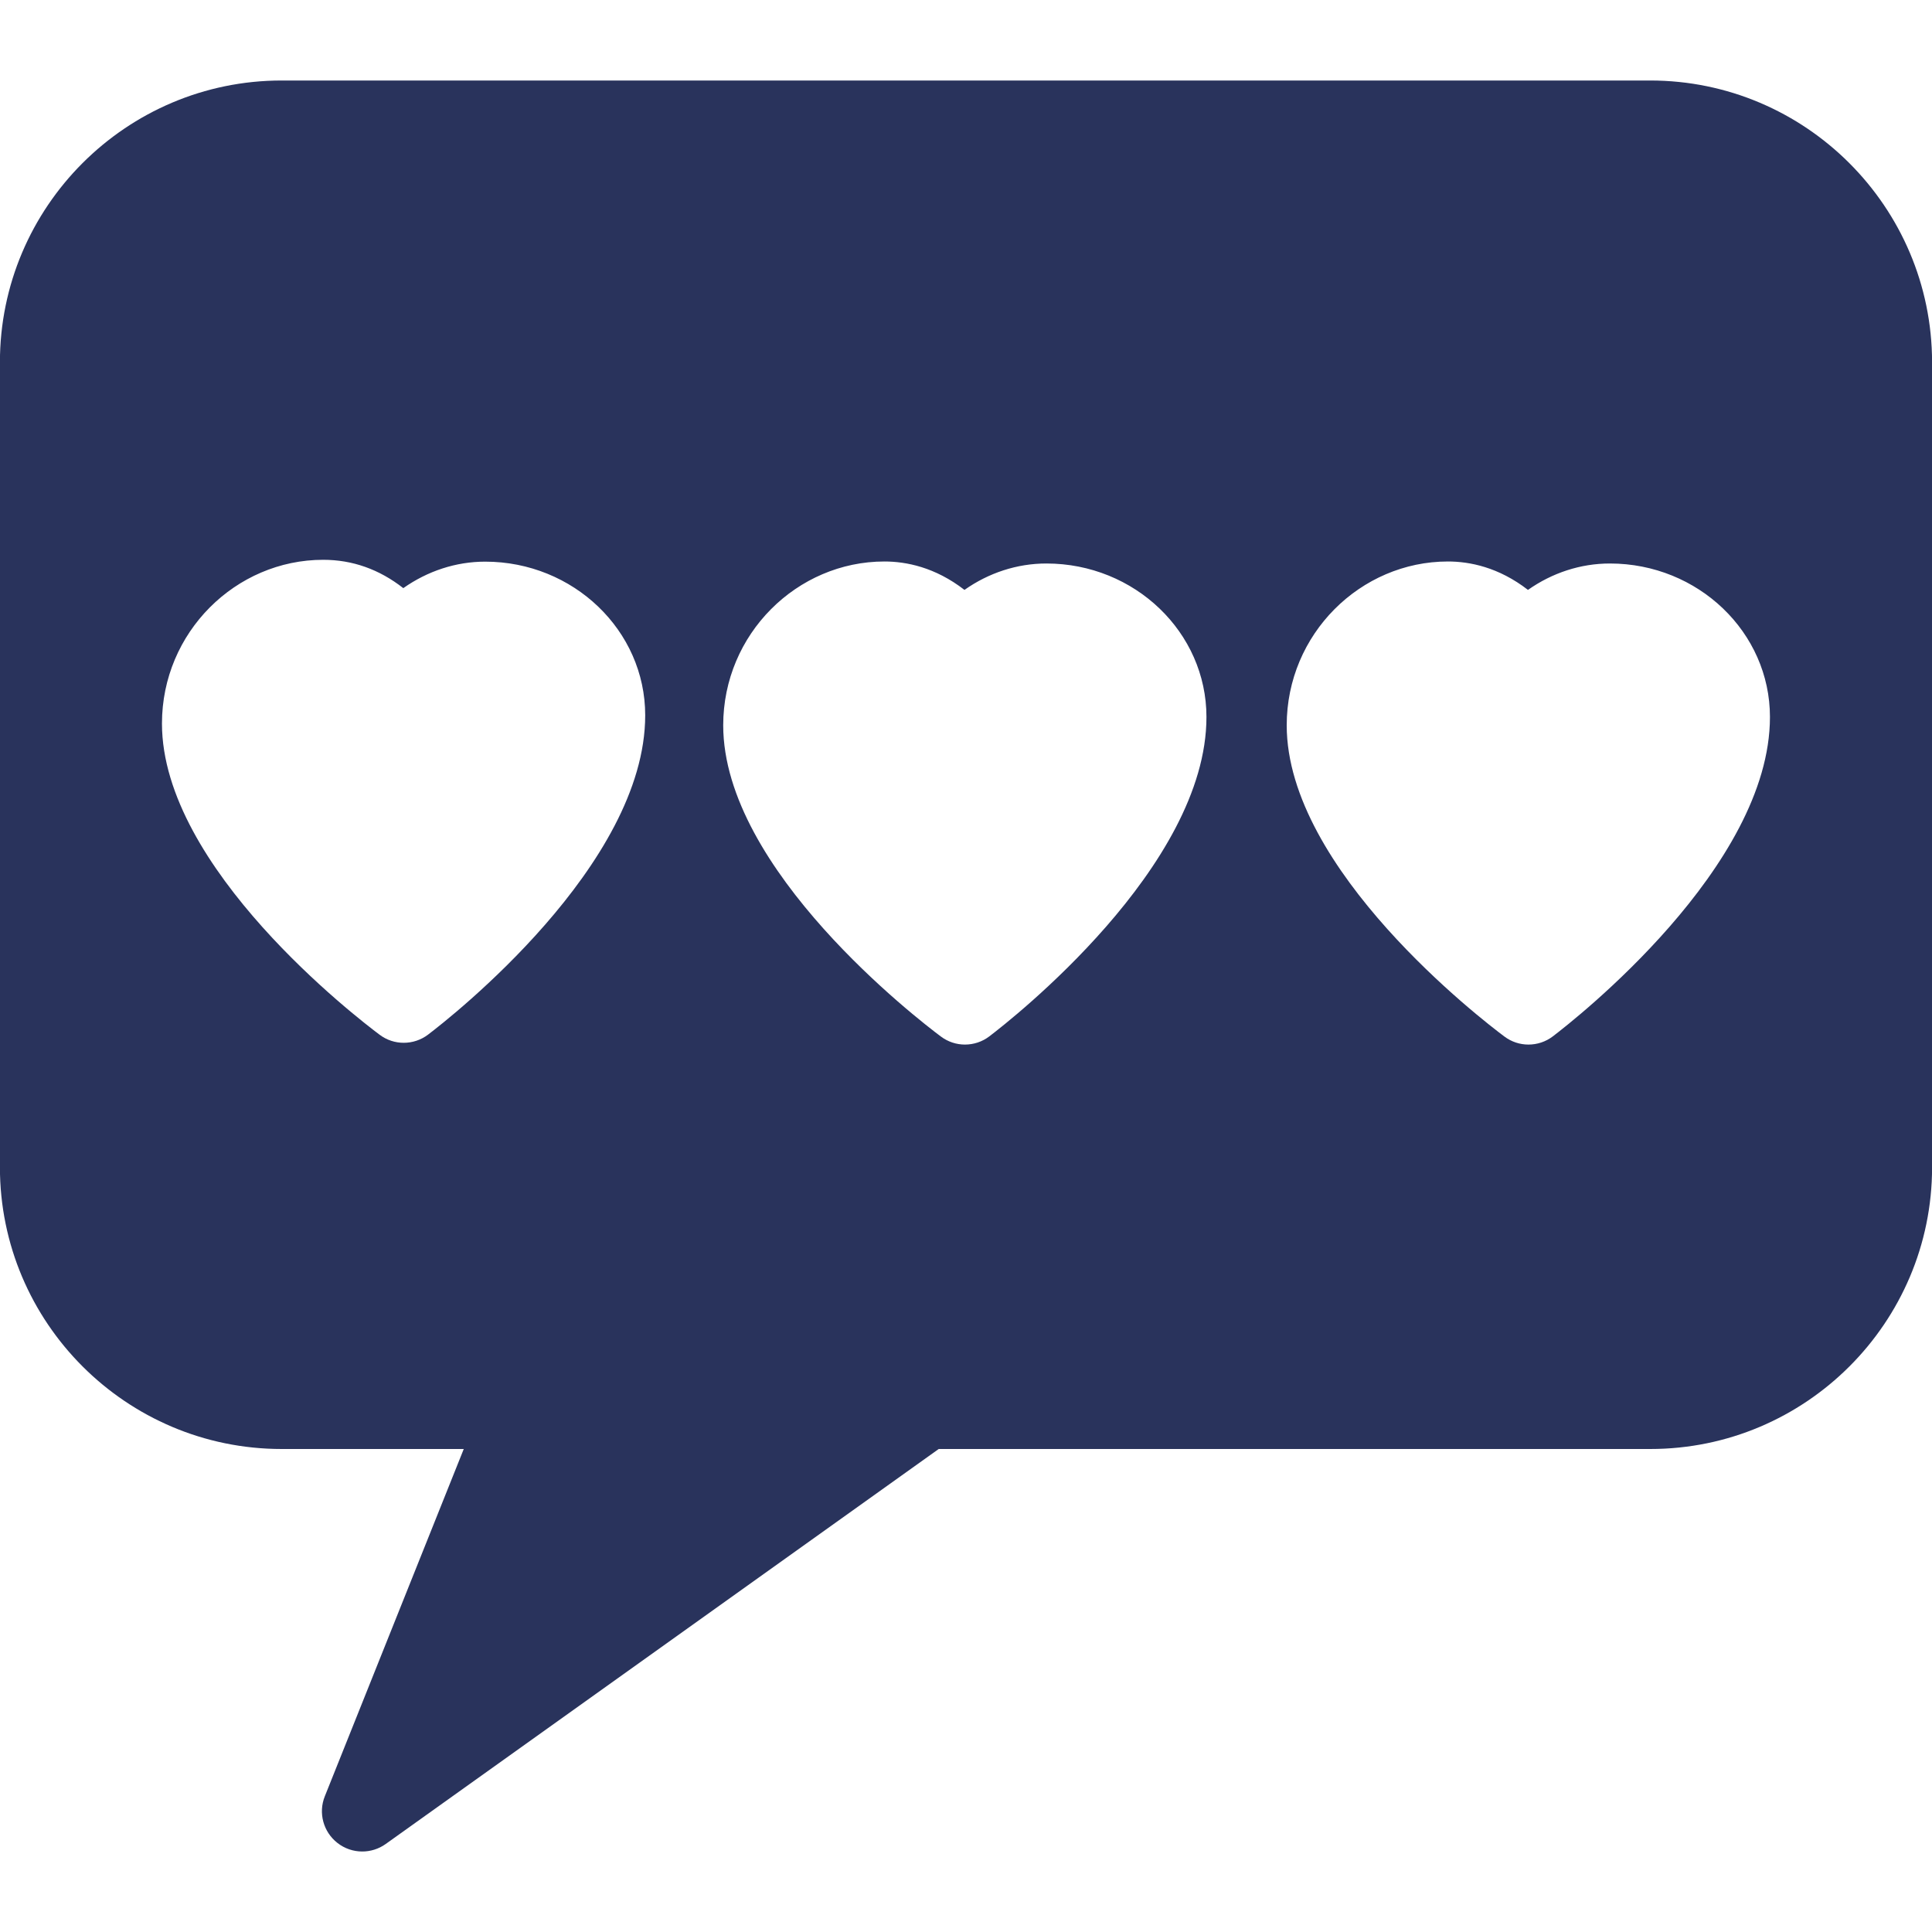
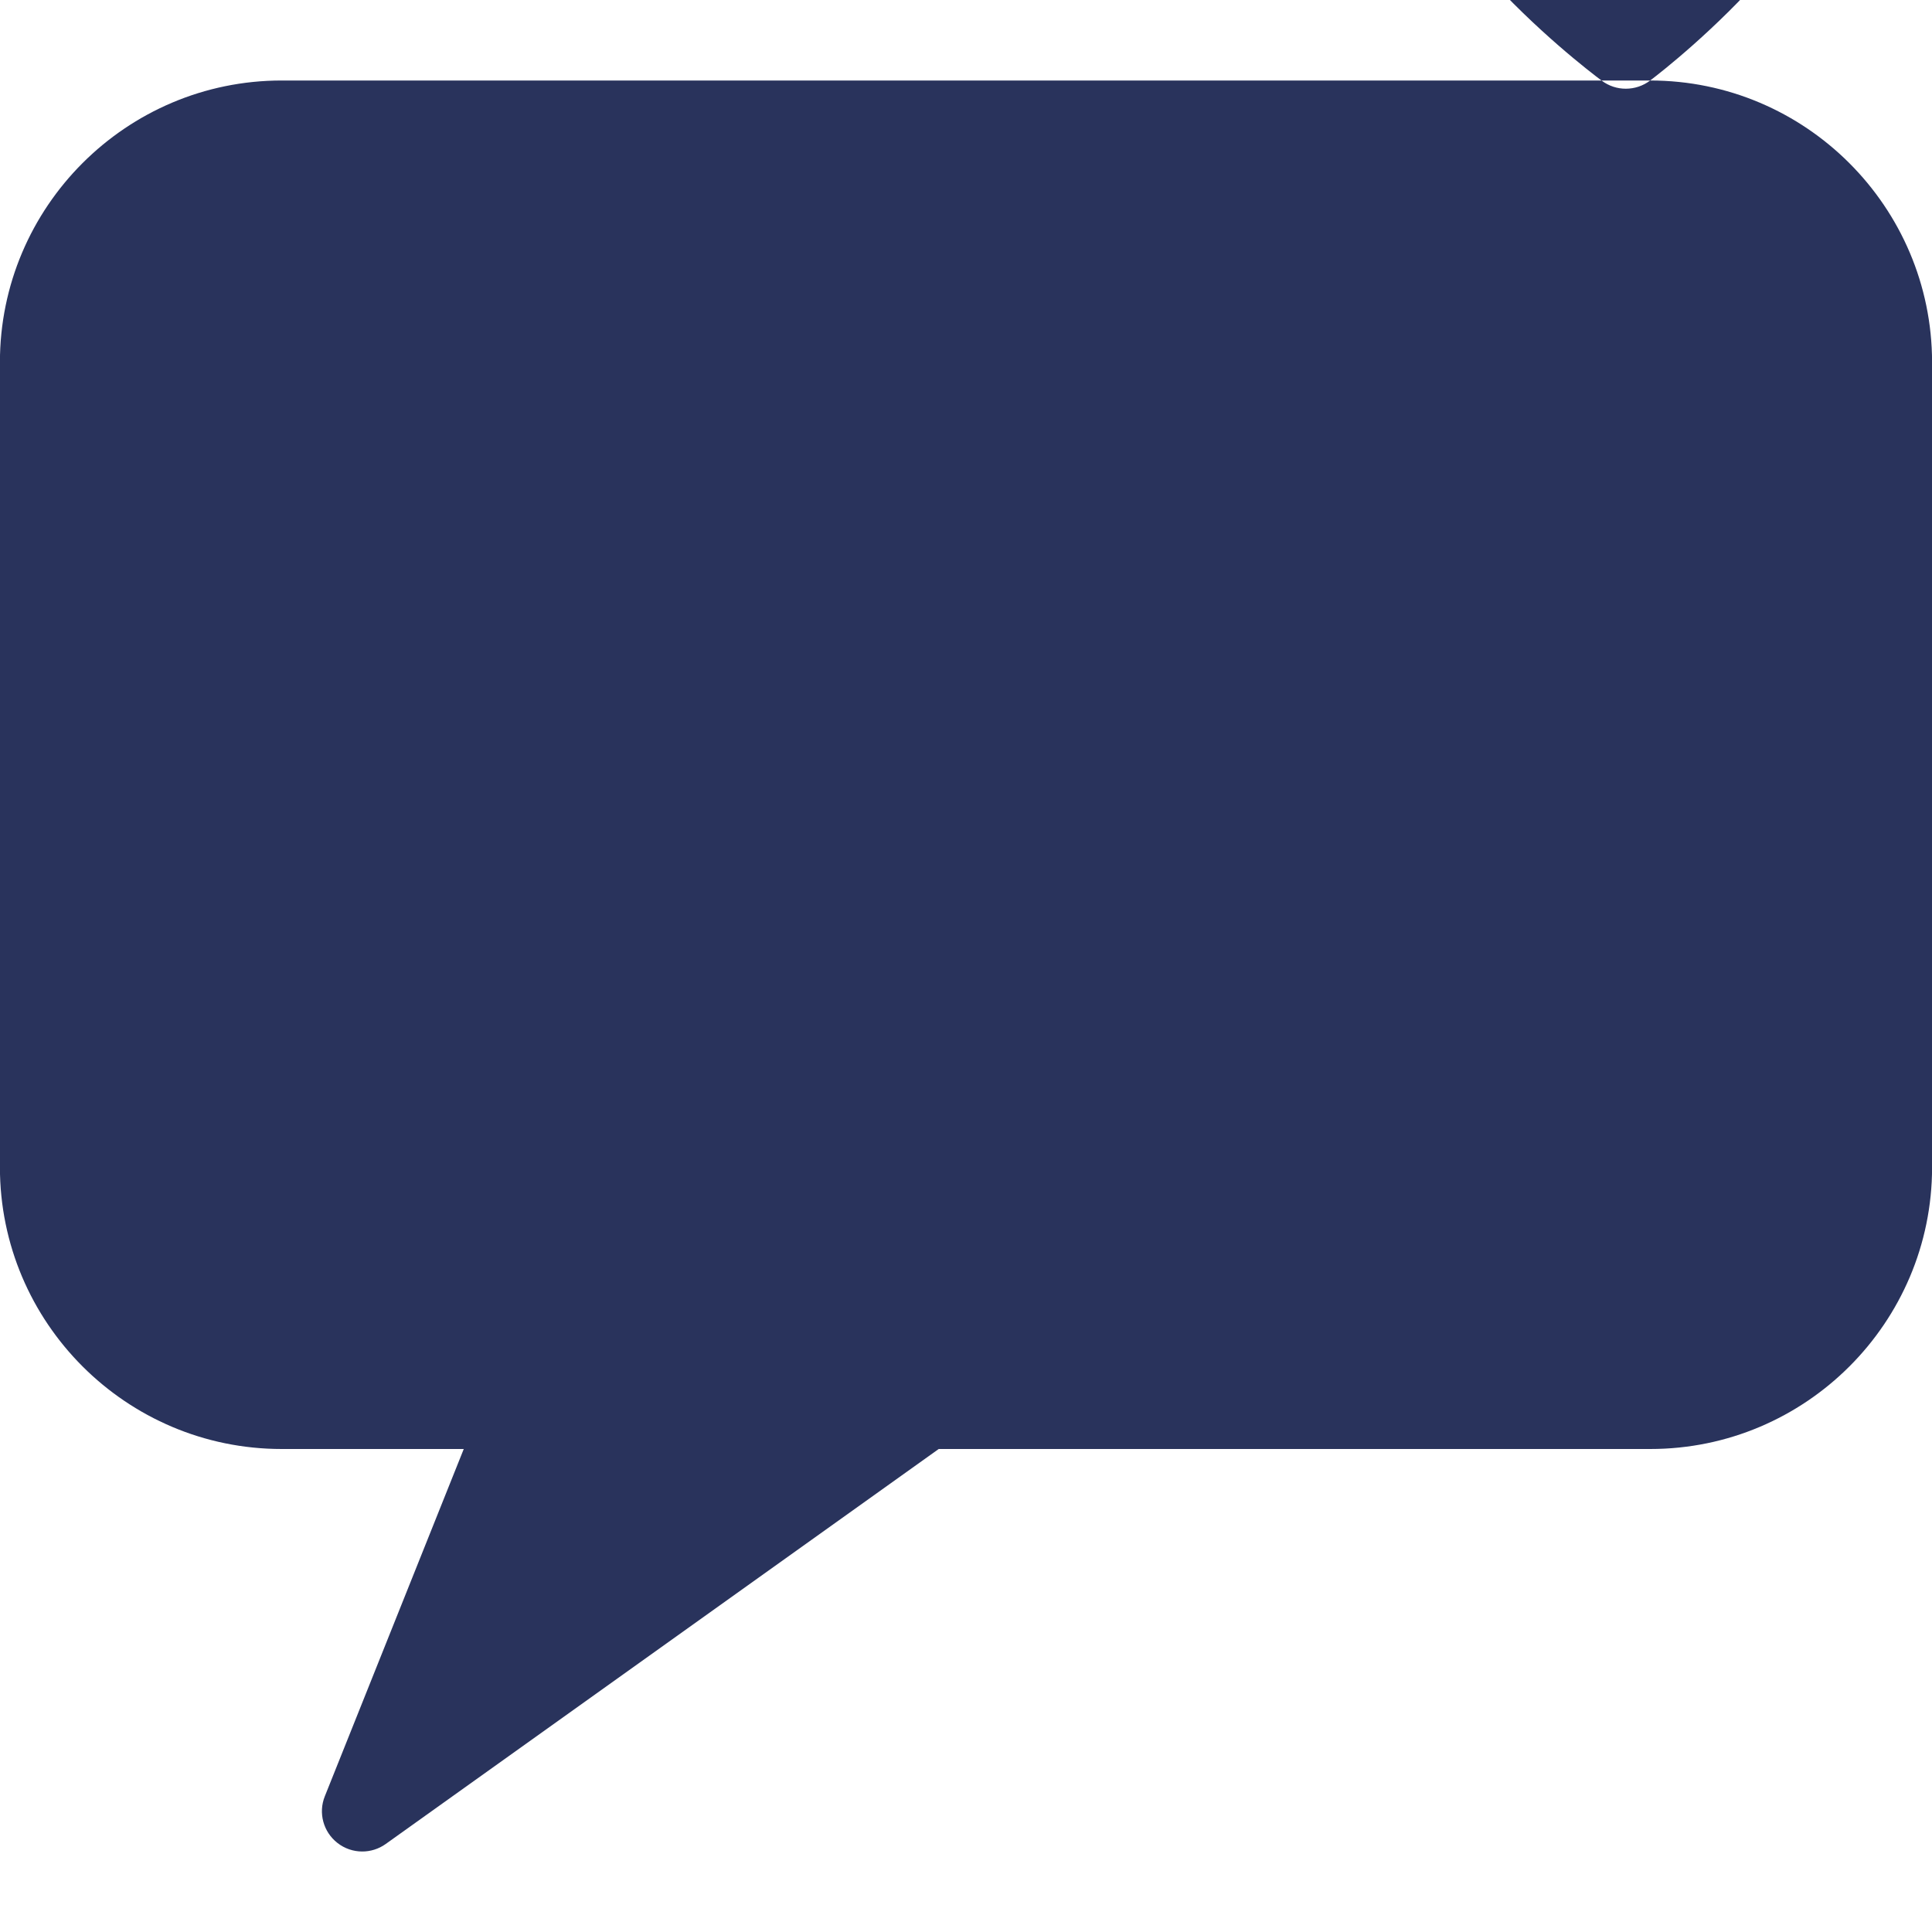
<svg xmlns="http://www.w3.org/2000/svg" version="1.1" viewBox="0 0 24 24">
-   <path d="M20.499 1h-17c-1.93 0-3.5 1.57-3.5 3.5v10c0 1.93 1.57 3.5 3.5 3.5h2.262l-1.726 4.314c-.083.206-.019.442.156.579 .09.071.199.107.309.107 .102 0 .204-.031.291-.093l6.87-4.907h8.84c1.93 0 3.5-1.57 3.5-3.5v-10c-.002-1.93-1.572-3.5-3.502-3.5Zm-15.181 11.852c-.089.068-.196.102-.303.102 -.105 0-.21-.033-.299-.1 -.277-.207-2.704-2.071-2.704-3.866 0-1.134.917-2.034 2.003-2.034 .363 0 .696.118.995.352 .301-.212.653-.329 1.017-.329 1.096 0 1.988.856 1.988 1.908 .001 1.861-2.42 3.757-2.697 3.967Zm6.972.022c-.089.068-.196.102-.303.102 -.105 0-.21-.033-.299-.1 -.277-.207-2.704-2.071-2.704-3.866 0-1.134.917-2.035 2.003-2.035 .268 0 .629.07.994.353 .301-.212.653-.328 1.018-.328 1.096 0 1.988.855 1.988 1.907 0 1.861-2.421 3.757-2.697 3.967Zm7 0c-.089.068-.196.102-.303.102 -.105 0-.21-.033-.299-.1 -.277-.207-2.704-2.071-2.704-3.866 0-1.134.917-2.035 2.003-2.035 .268 0 .629.07.994.353 .301-.212.653-.328 1.018-.328 1.096 0 1.988.855 1.988 1.907 0 1.861-2.421 3.757-2.697 3.967Z" fill="#29335C" />
+   <path d="M20.499 1h-17c-1.93 0-3.5 1.57-3.5 3.5v10c0 1.93 1.57 3.5 3.5 3.5h2.262l-1.726 4.314c-.083.206-.019.442.156.579 .09.071.199.107.309.107 .102 0 .204-.031.291-.093l6.87-4.907h8.84c1.93 0 3.5-1.57 3.5-3.5v-10c-.002-1.93-1.572-3.5-3.502-3.5Zc-.089.068-.196.102-.303.102 -.105 0-.21-.033-.299-.1 -.277-.207-2.704-2.071-2.704-3.866 0-1.134.917-2.034 2.003-2.034 .363 0 .696.118.995.352 .301-.212.653-.329 1.017-.329 1.096 0 1.988.856 1.988 1.908 .001 1.861-2.42 3.757-2.697 3.967Zm6.972.022c-.089.068-.196.102-.303.102 -.105 0-.21-.033-.299-.1 -.277-.207-2.704-2.071-2.704-3.866 0-1.134.917-2.035 2.003-2.035 .268 0 .629.07.994.353 .301-.212.653-.328 1.018-.328 1.096 0 1.988.855 1.988 1.907 0 1.861-2.421 3.757-2.697 3.967Zm7 0c-.089.068-.196.102-.303.102 -.105 0-.21-.033-.299-.1 -.277-.207-2.704-2.071-2.704-3.866 0-1.134.917-2.035 2.003-2.035 .268 0 .629.07.994.353 .301-.212.653-.328 1.018-.328 1.096 0 1.988.855 1.988 1.907 0 1.861-2.421 3.757-2.697 3.967Z" fill="#29335C" />
</svg>